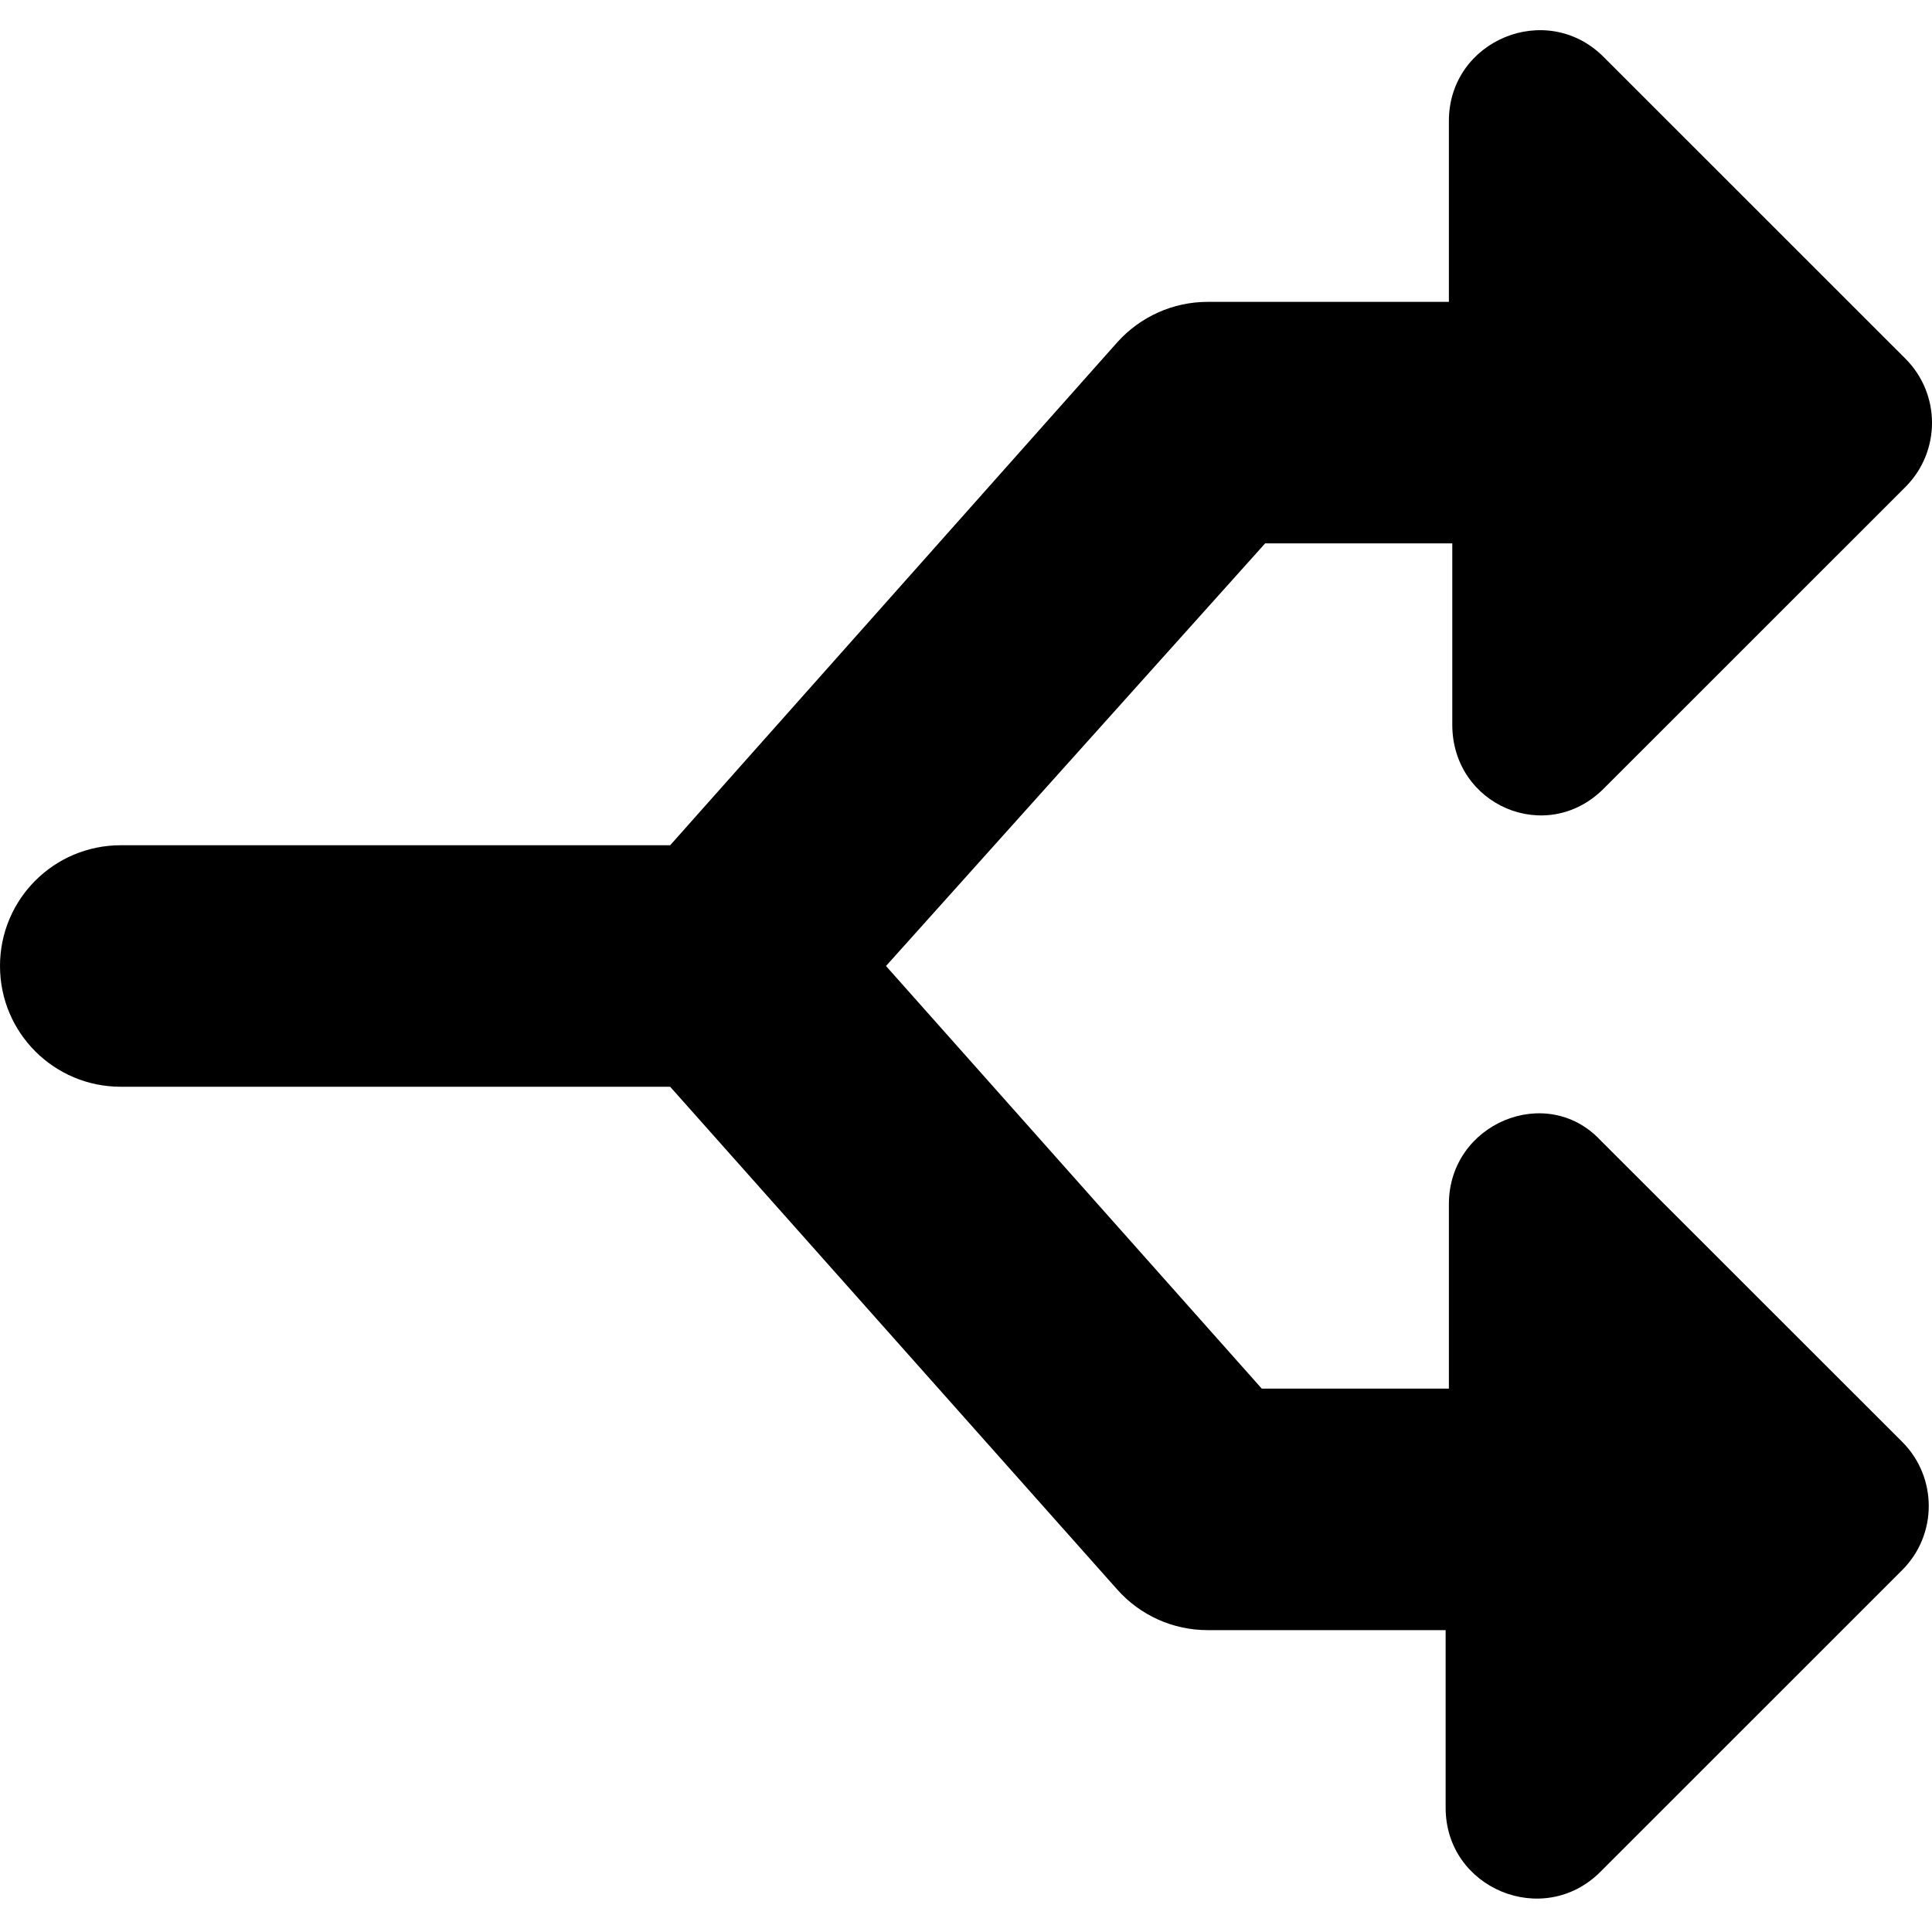
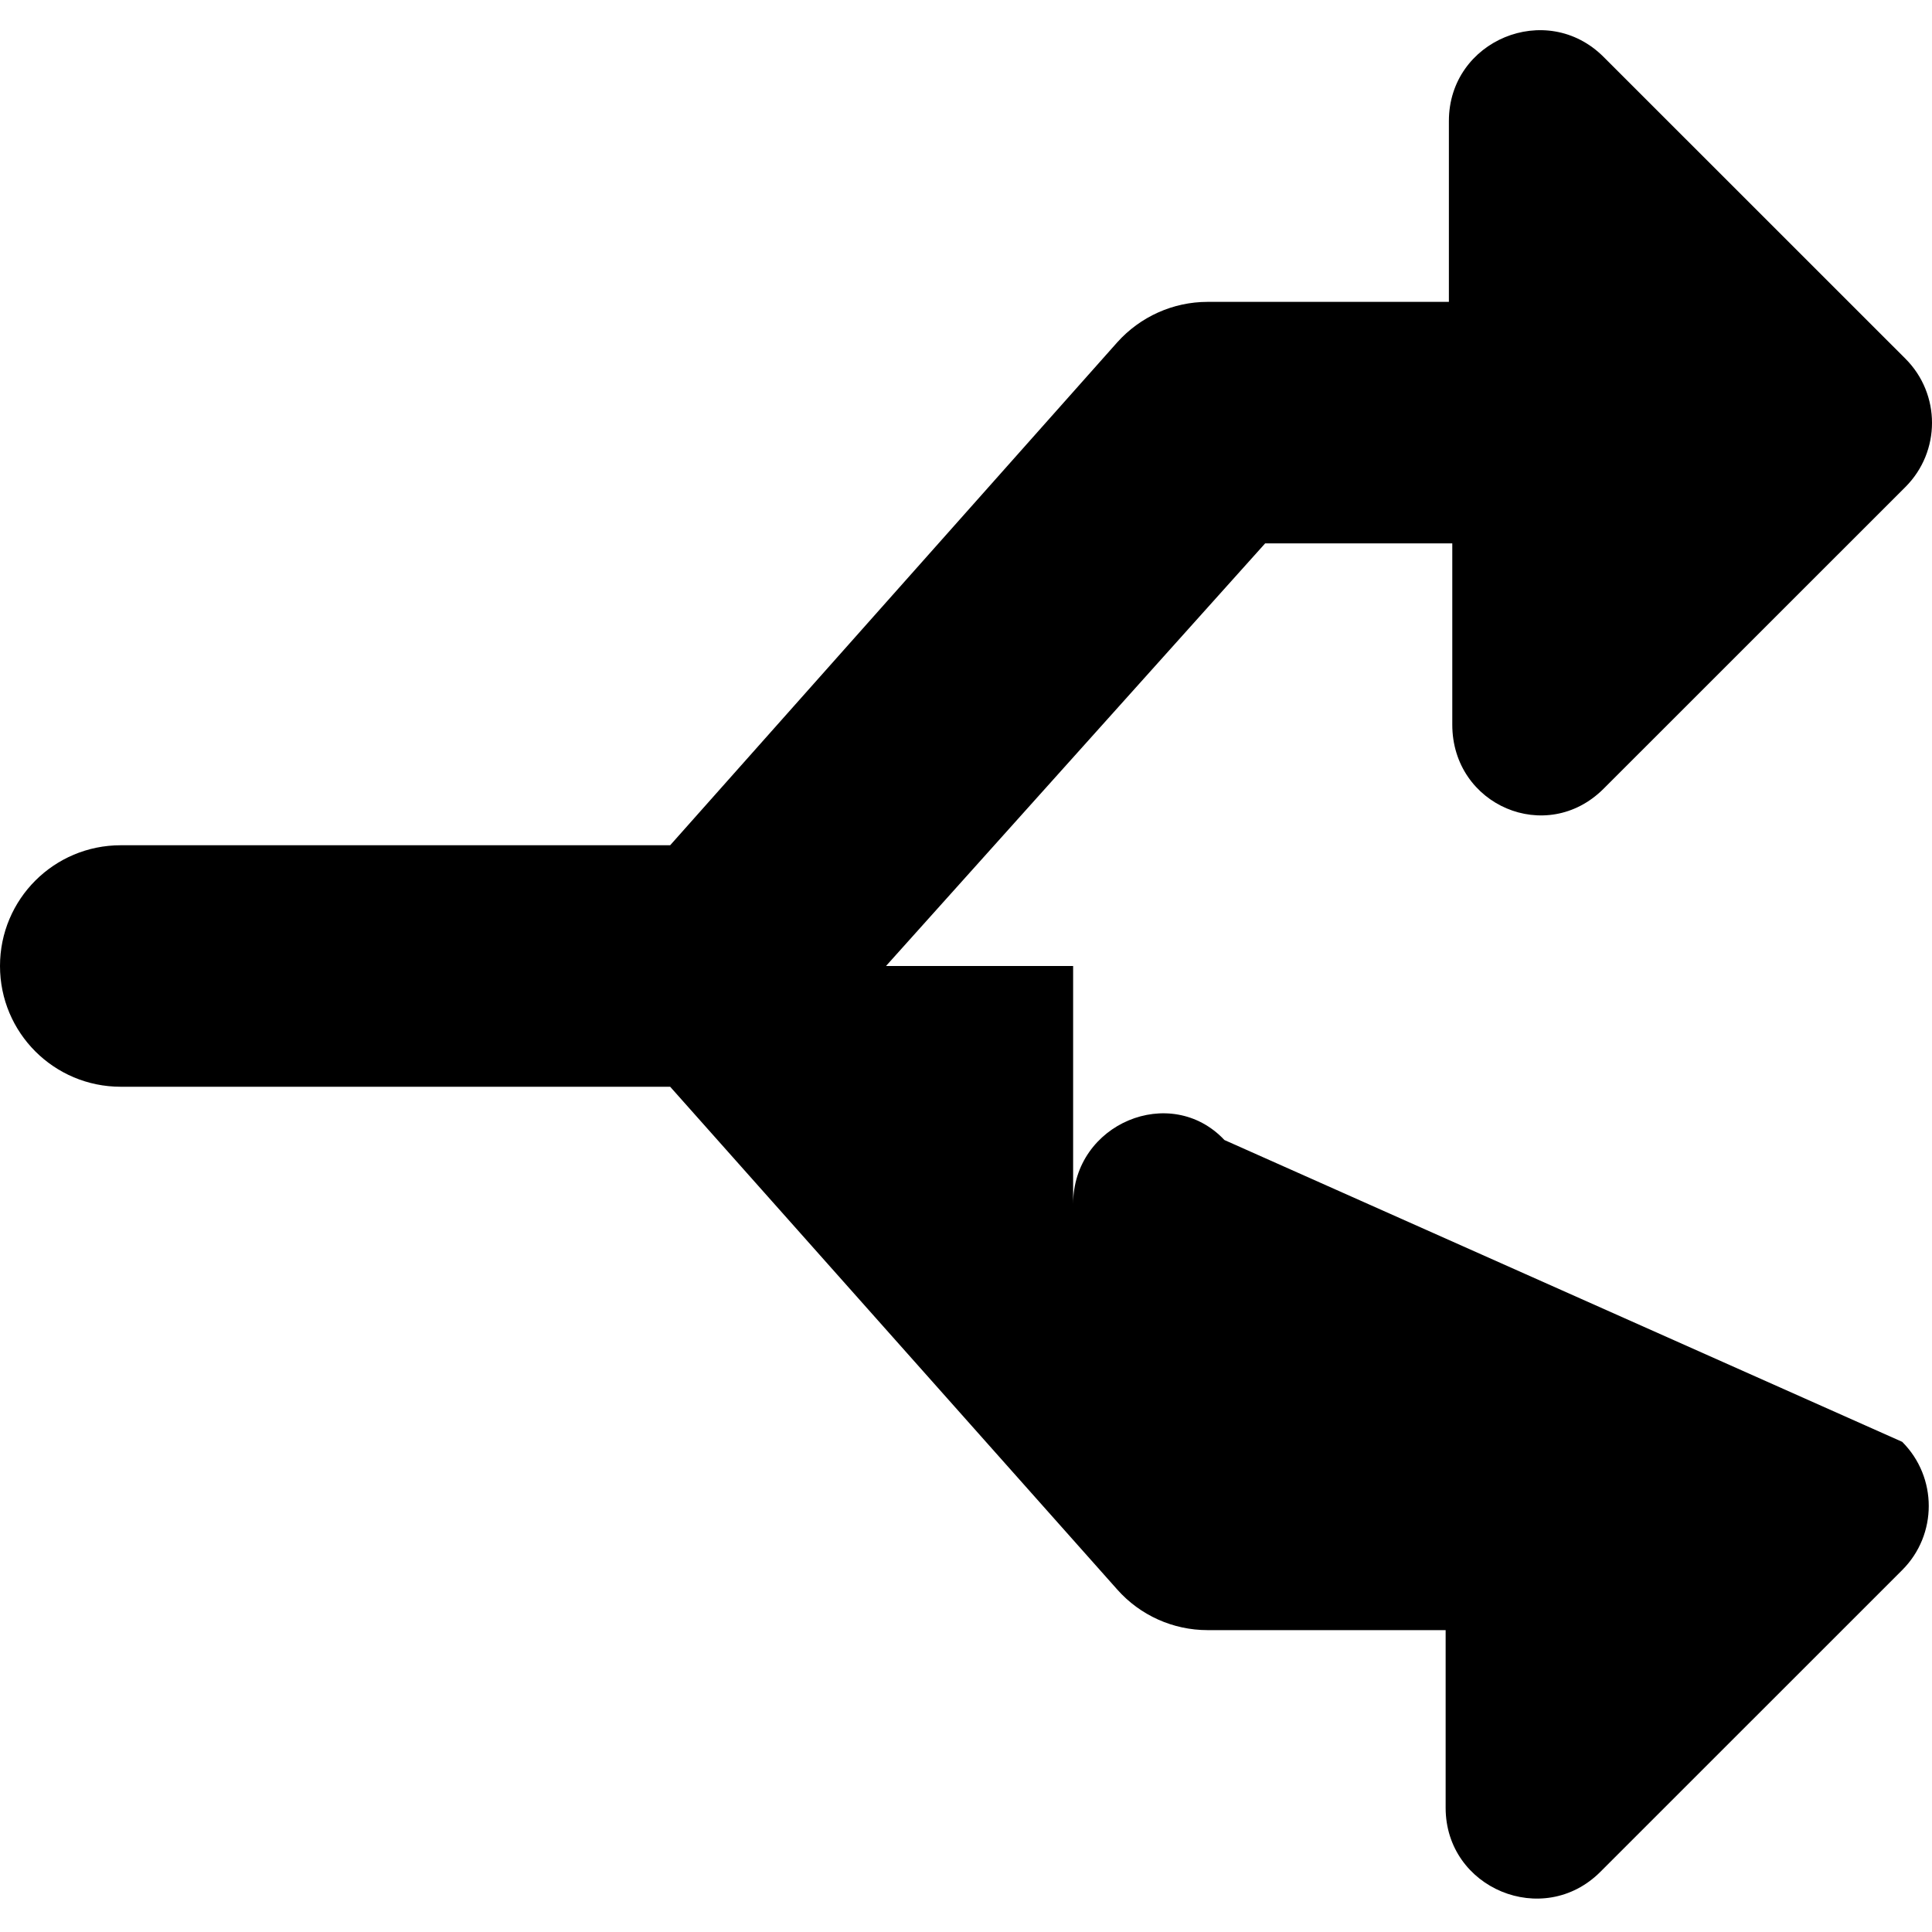
<svg xmlns="http://www.w3.org/2000/svg" viewBox="0 0 512 512">
-   <path d="M504.1 382.1c9.387 9.387 9.387 24.61 0 33.99l-80 79.98c-15.13 15.12-40.99 4.406-40.99-16.98V432H320c-9.125 0-17.84-3.906-23.91-10.75L177.6 288H32C14.31 288 0 273.7 0 256s14.31-32 32-32h145.6l118.5-133.3C302.2 83.91 310.9 80 320 80h63.97V32.06c0-21.39 25.86-32.11 40.99-16.98l80 79.98c9.387 9.383 9.387 24.6 0 33.99l-79.99 79.97c-15.13 15.12-40.1 4.406-40.1-16.98V144h-49.59L234.8 256l99.58 112h49.59V319.1c0-21.39 25.87-32.11 40.1-16.98L504.1 382.1z" />
+   <path d="M504.1 382.1c9.387 9.387 9.387 24.61 0 33.99l-80 79.98c-15.13 15.12-40.99 4.406-40.99-16.98V432H320c-9.125 0-17.84-3.906-23.91-10.75L177.6 288H32C14.31 288 0 273.7 0 256s14.31-32 32-32h145.6l118.5-133.3C302.2 83.91 310.9 80 320 80h63.97V32.06c0-21.39 25.86-32.11 40.99-16.98l80 79.98c9.387 9.383 9.387 24.6 0 33.99l-79.99 79.97c-15.13 15.12-40.1 4.406-40.1-16.98V144h-49.59L234.8 256h49.59V319.1c0-21.39 25.87-32.11 40.1-16.98L504.1 382.1z" />
</svg>